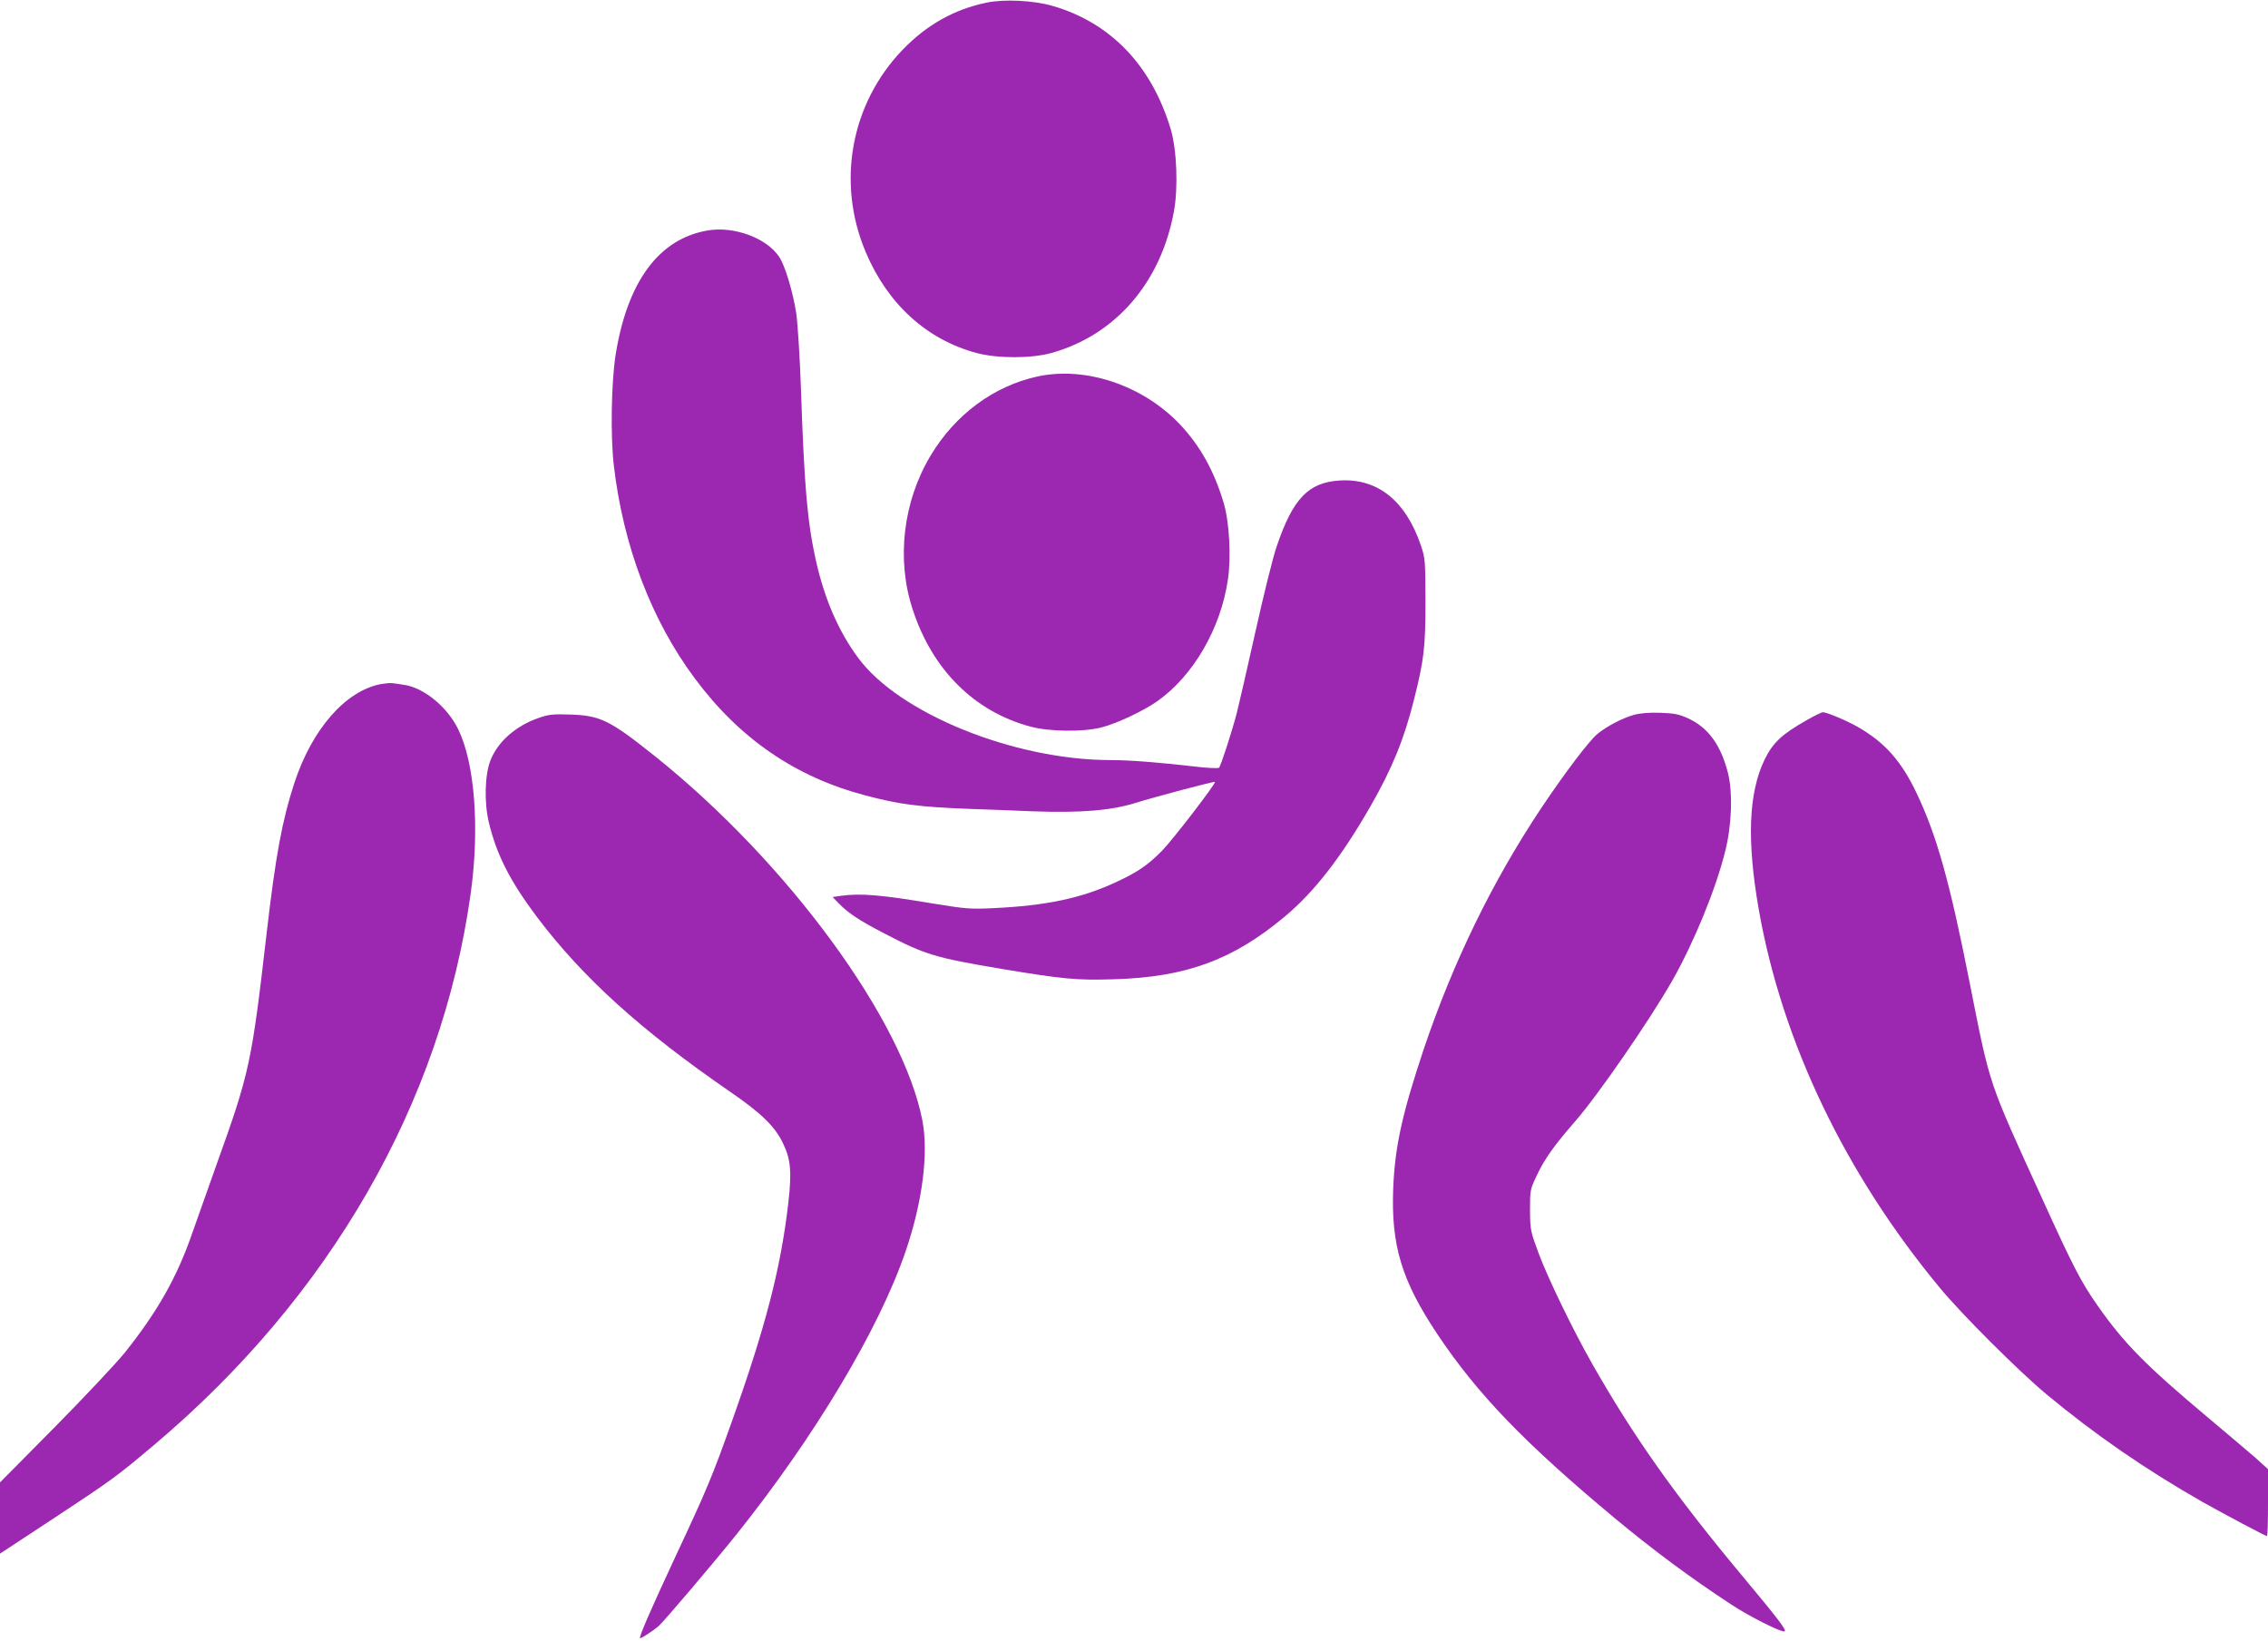
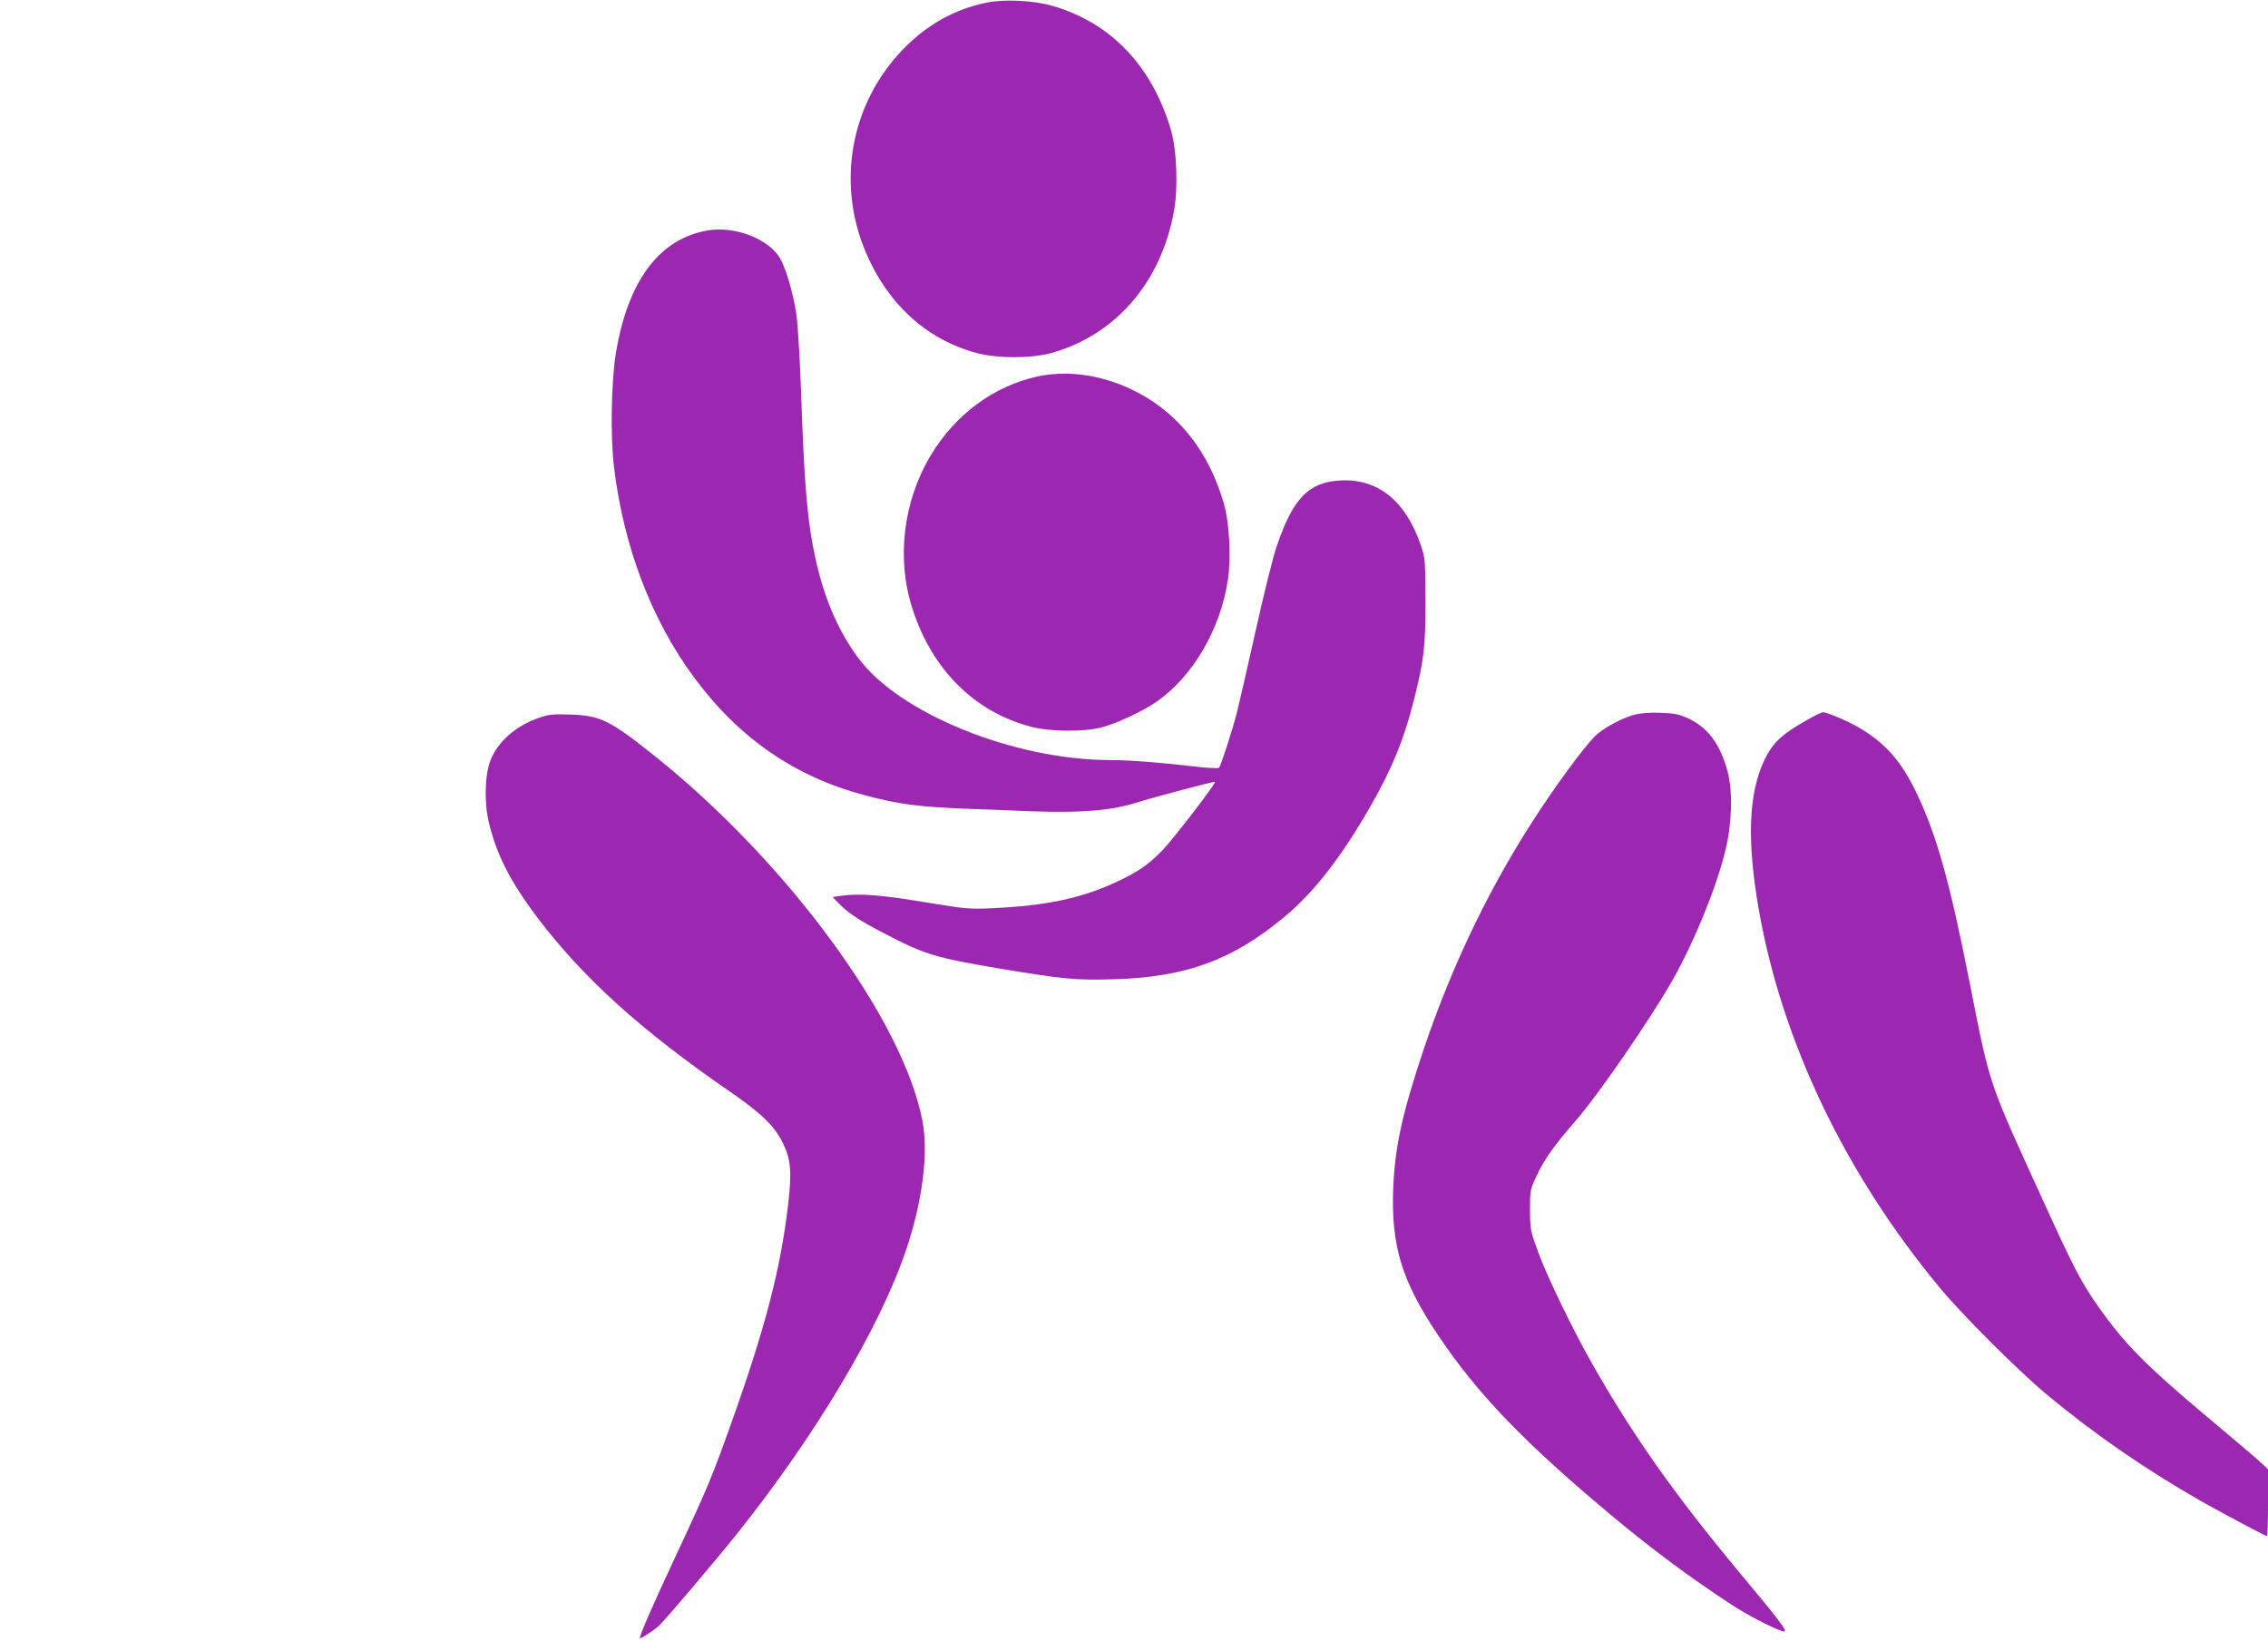
<svg xmlns="http://www.w3.org/2000/svg" version="1.0" width="1280pt" height="926pt" viewBox="0 0 1280 926" preserveAspectRatio="xMidYMid meet">
  <g transform="translate(0,926) scale(0.1,-0.1)" fill="#9c27b0" stroke="none">
    <path d="M5567 9245 c-182 -38 -337 -125 -473 -266 -293 -305 -374 -750 -208 -1142 123 -292 343 -493 624 -569 119 -32 310 -32 425 0 360 101 616 396 690 797 25 134 17 349 -18 467 -108 358 -337 598 -664 694 -110 32 -275 40 -376 19z" />
    <path d="M3993 7959 c-275 -47 -453 -289 -519 -704 -24 -159 -29 -454 -10 -620 53 -456 212 -875 458 -1205 252 -339 567 -555 960 -659 196 -52 307 -66 603 -77 94 -3 246 -9 339 -13 278 -10 448 4 591 49 95 30 437 121 442 117 7 -8 -236 -324 -298 -388 -80 -81 -135 -119 -252 -174 -199 -94 -399 -137 -706 -151 -123 -6 -154 -3 -321 24 -309 52 -420 61 -534 46 l-47 -7 33 -34 c54 -56 115 -97 258 -171 231 -121 290 -138 665 -201 343 -57 422 -65 635 -58 404 12 668 109 960 353 165 137 320 336 485 624 121 210 190 380 245 600 57 227 65 296 65 555 -1 232 -1 243 -26 317 -86 252 -244 379 -458 366 -177 -11 -264 -102 -355 -370 -21 -59 -75 -278 -121 -485 -46 -208 -94 -414 -105 -458 -29 -110 -90 -298 -100 -308 -4 -5 -68 -2 -141 7 -200 23 -362 36 -474 36 -543 1 -1190 263 -1421 576 -112 151 -190 332 -239 549 -49 221 -66 419 -85 980 -6 171 -18 357 -26 415 -18 119 -63 271 -97 321 -71 106 -255 174 -404 148z" />
-     <path d="M5855 7135 c-247 -54 -464 -215 -602 -445 -157 -261 -195 -588 -102 -870 111 -341 348 -576 664 -661 107 -29 298 -31 400 -5 90 23 240 94 319 150 202 144 356 410 396 685 19 128 8 326 -24 433 -54 181 -133 322 -247 443 -210 221 -533 329 -804 270z" />
-     <path d="M2150 5399 c-200 -38 -389 -254 -489 -559 -69 -213 -105 -406 -156 -846 -85 -735 -96 -787 -280 -1299 -51 -143 -114 -321 -140 -395 -86 -249 -196 -443 -381 -675 -49 -60 -227 -250 -396 -421 l-308 -311 0 -201 0 -201 298 196 c335 221 358 237 571 417 994 838 1622 1930 1787 3110 52 369 24 740 -71 932 -62 126 -195 234 -307 249 -24 4 -52 8 -63 9 -11 2 -40 -1 -65 -5z" />
+     <path d="M5855 7135 c-247 -54 -464 -215 -602 -445 -157 -261 -195 -588 -102 -870 111 -341 348 -576 664 -661 107 -29 298 -31 400 -5 90 23 240 94 319 150 202 144 356 410 396 685 19 128 8 326 -24 433 -54 181 -133 322 -247 443 -210 221 -533 329 -804 270" />
    <path d="M9221 5225 c-65 -18 -154 -65 -205 -107 -47 -38 -185 -221 -315 -415 -279 -418 -500 -873 -667 -1368 -121 -364 -161 -545 -171 -780 -13 -324 48 -524 249 -825 226 -339 495 -617 999 -1037 219 -182 429 -338 661 -490 100 -66 281 -157 299 -151 15 5 -30 64 -246 323 -374 449 -607 779 -840 1189 -110 194 -249 482 -301 621 -47 127 -48 133 -49 245 0 112 1 117 37 193 45 96 97 169 217 307 134 154 422 573 550 797 121 214 244 513 297 726 38 149 44 333 16 445 -41 159 -112 256 -226 308 -50 23 -77 28 -156 31 -62 2 -114 -2 -149 -12z" />
    <path d="M10196 5195 c-140 -79 -191 -128 -237 -222 -91 -189 -101 -457 -33 -846 131 -746 487 -1491 1023 -2137 124 -150 443 -468 600 -599 274 -228 560 -425 881 -608 117 -66 356 -193 364 -193 4 0 6 85 6 189 l0 189 -72 65 c-40 35 -161 137 -268 227 -348 292 -473 418 -621 630 -93 132 -138 219 -309 595 -314 688 -296 635 -415 1235 -112 566 -185 827 -300 1067 -84 176 -176 280 -323 366 -61 36 -181 87 -204 87 -7 0 -49 -20 -92 -45z" />
    <path d="M3038 5207 c-129 -45 -229 -134 -270 -239 -32 -81 -36 -238 -9 -350 43 -181 120 -332 271 -533 258 -342 585 -639 1092 -988 177 -122 252 -195 298 -292 43 -90 49 -159 29 -335 -42 -366 -128 -699 -321 -1240 -107 -301 -141 -382 -311 -745 -147 -315 -211 -464 -205 -471 5 -4 74 41 107 70 30 27 308 354 438 516 442 553 805 1159 955 1600 94 276 129 549 94 734 -109 569 -760 1457 -1506 2055 -258 206 -310 232 -480 238 -101 3 -123 1 -182 -20z" />
  </g>
</svg>